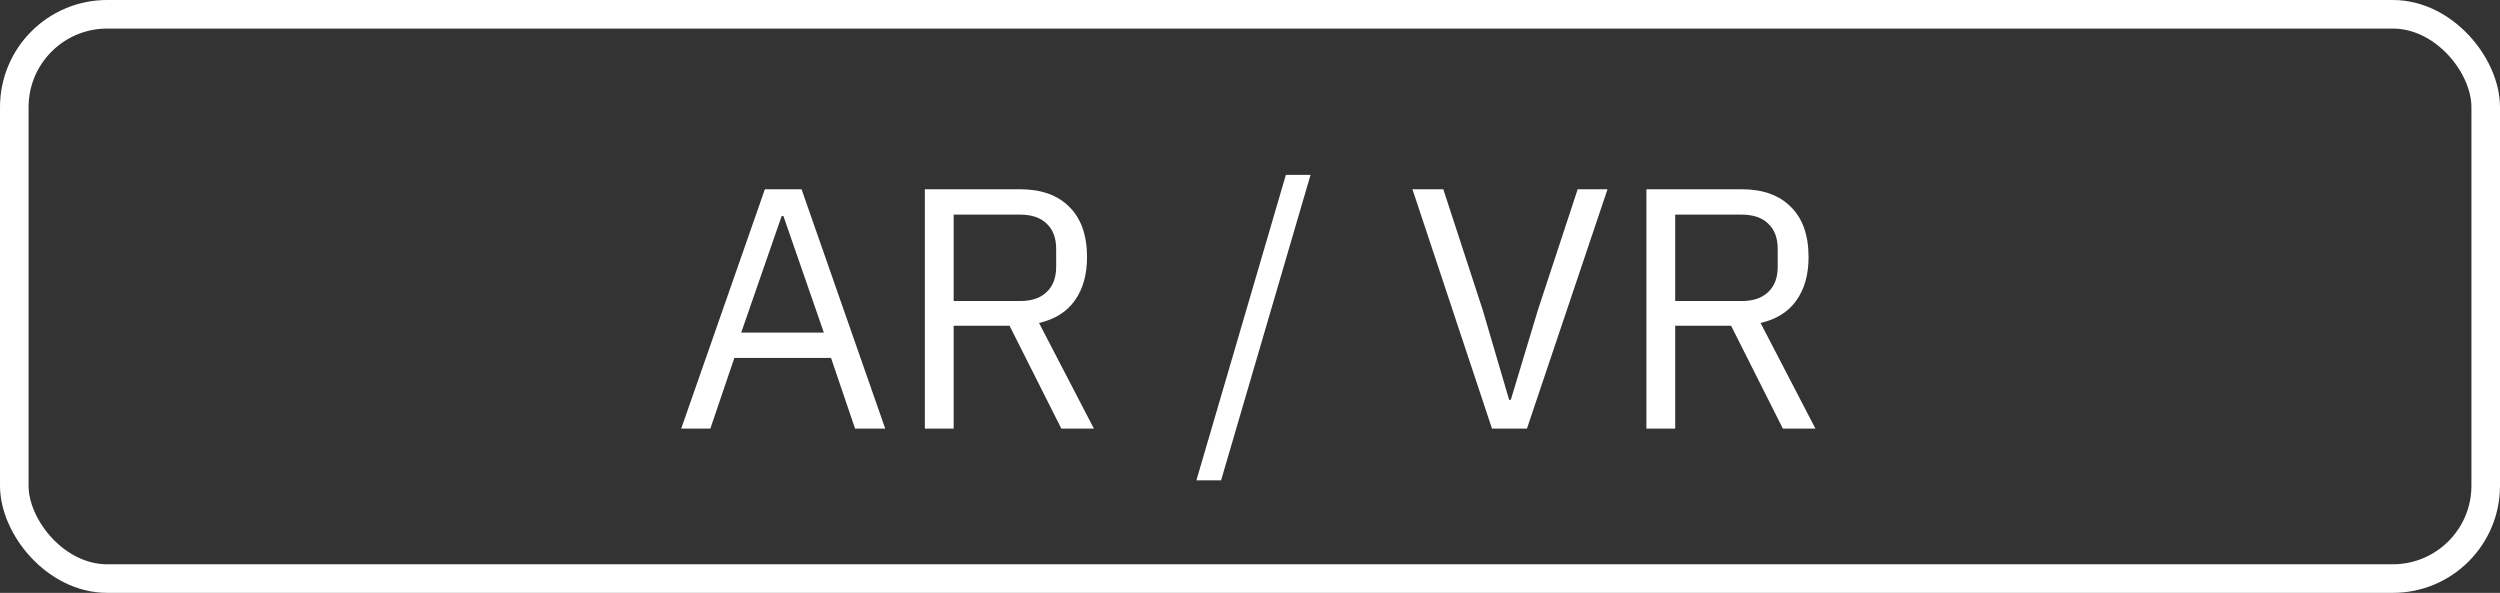
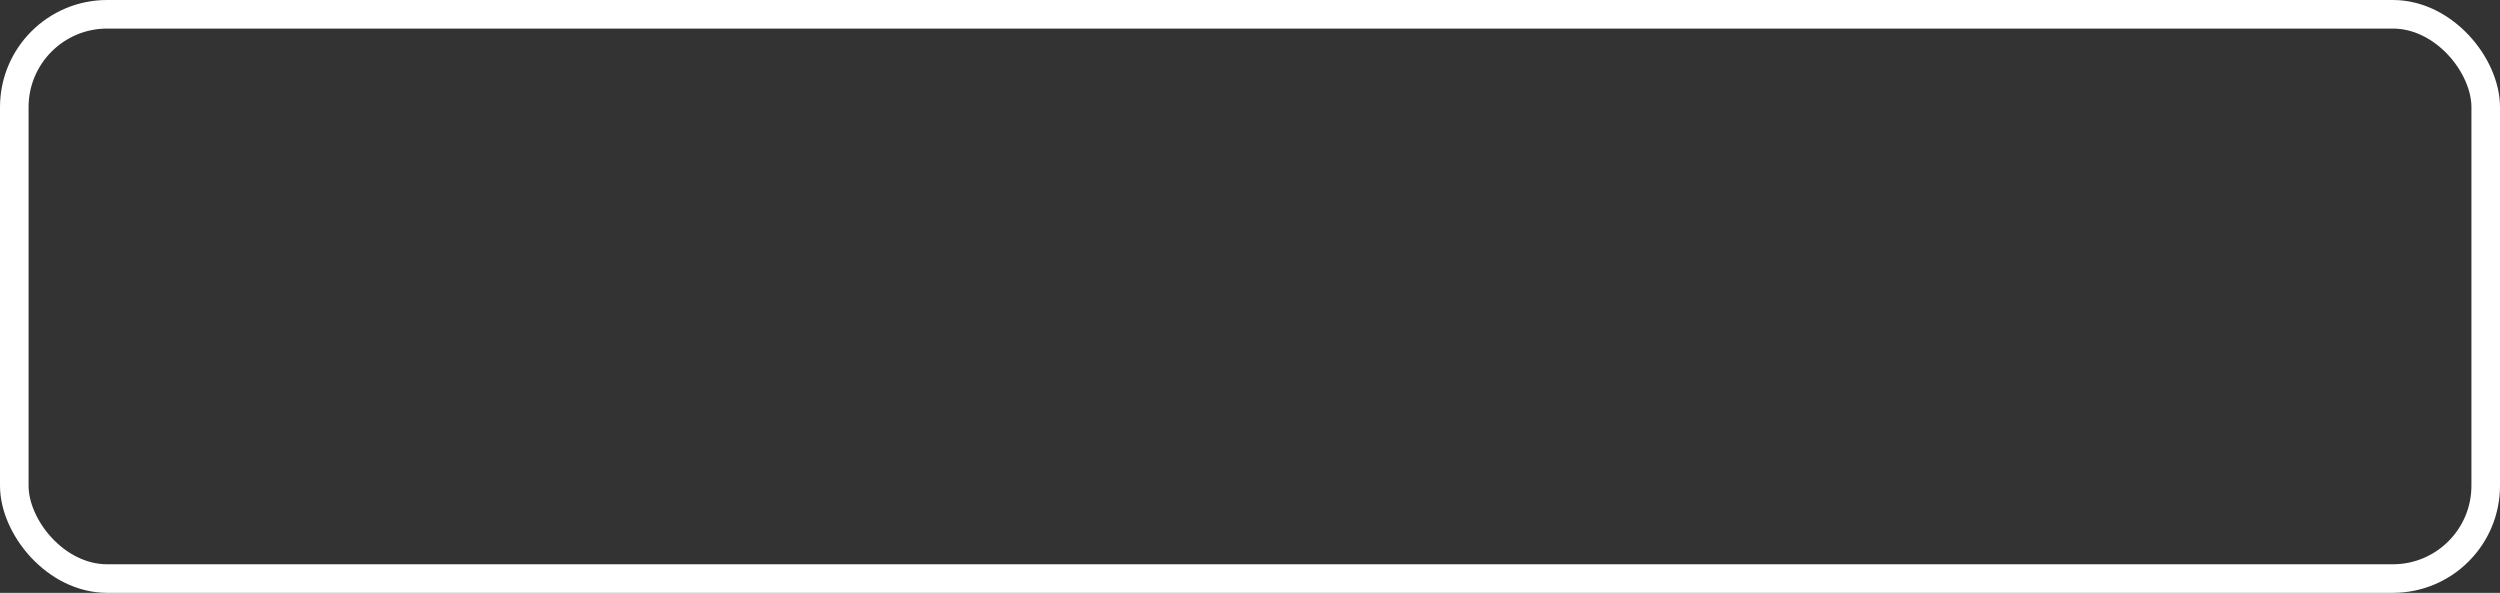
<svg xmlns="http://www.w3.org/2000/svg" width="350" height="83" viewBox="0 0 350 83" fill="none">
  <rect x="0" y="0" width="350" height="83" fill="#333333" stroke="none" />
  <rect x="2" y="2" width="346" height="79" rx="13" stroke="white" stroke-width="4" />
-   <path d="M119.706 60L116.346 50.112H102.81L99.45 60H95.37L107.082 26.496H112.218L123.93 60H119.706ZM109.674 30.24H109.434L103.77 46.56H115.338L109.674 30.24ZM133.512 60H129.48V26.496H142.824C145.768 26.496 148.056 27.312 149.688 28.944C151.352 30.576 152.184 32.928 152.184 36C152.184 38.464 151.608 40.496 150.456 42.096C149.336 43.664 147.672 44.704 145.464 45.216L153.144 60H148.584L141.336 45.6H133.512V60ZM142.824 42.144C144.424 42.144 145.656 41.728 146.52 40.896C147.416 40.064 147.864 38.88 147.864 37.344V34.848C147.864 33.312 147.416 32.128 146.52 31.296C145.656 30.464 144.424 30.048 142.824 30.048H133.512V42.144H142.824ZM167.495 67.248L180.023 24.48H183.479L170.951 67.248H167.495ZM208.877 60L197.741 26.496H202.061L207.581 43.392L211.277 55.968H211.517L215.309 43.392L220.877 26.496H225.053L213.773 60H208.877ZM234.527 60H230.495V26.496H243.839C246.783 26.496 249.071 27.312 250.703 28.944C252.367 30.576 253.199 32.928 253.199 36C253.199 38.464 252.623 40.496 251.471 42.096C250.351 43.664 248.687 44.704 246.479 45.216L254.159 60H249.599L242.351 45.6H234.527V60ZM243.839 42.144C245.439 42.144 246.671 41.728 247.535 40.896C248.431 40.064 248.879 38.88 248.879 37.344V34.848C248.879 33.312 248.431 32.128 247.535 31.296C246.671 30.464 245.439 30.048 243.839 30.048H234.527V42.144H243.839Z" fill="white" />
</svg>